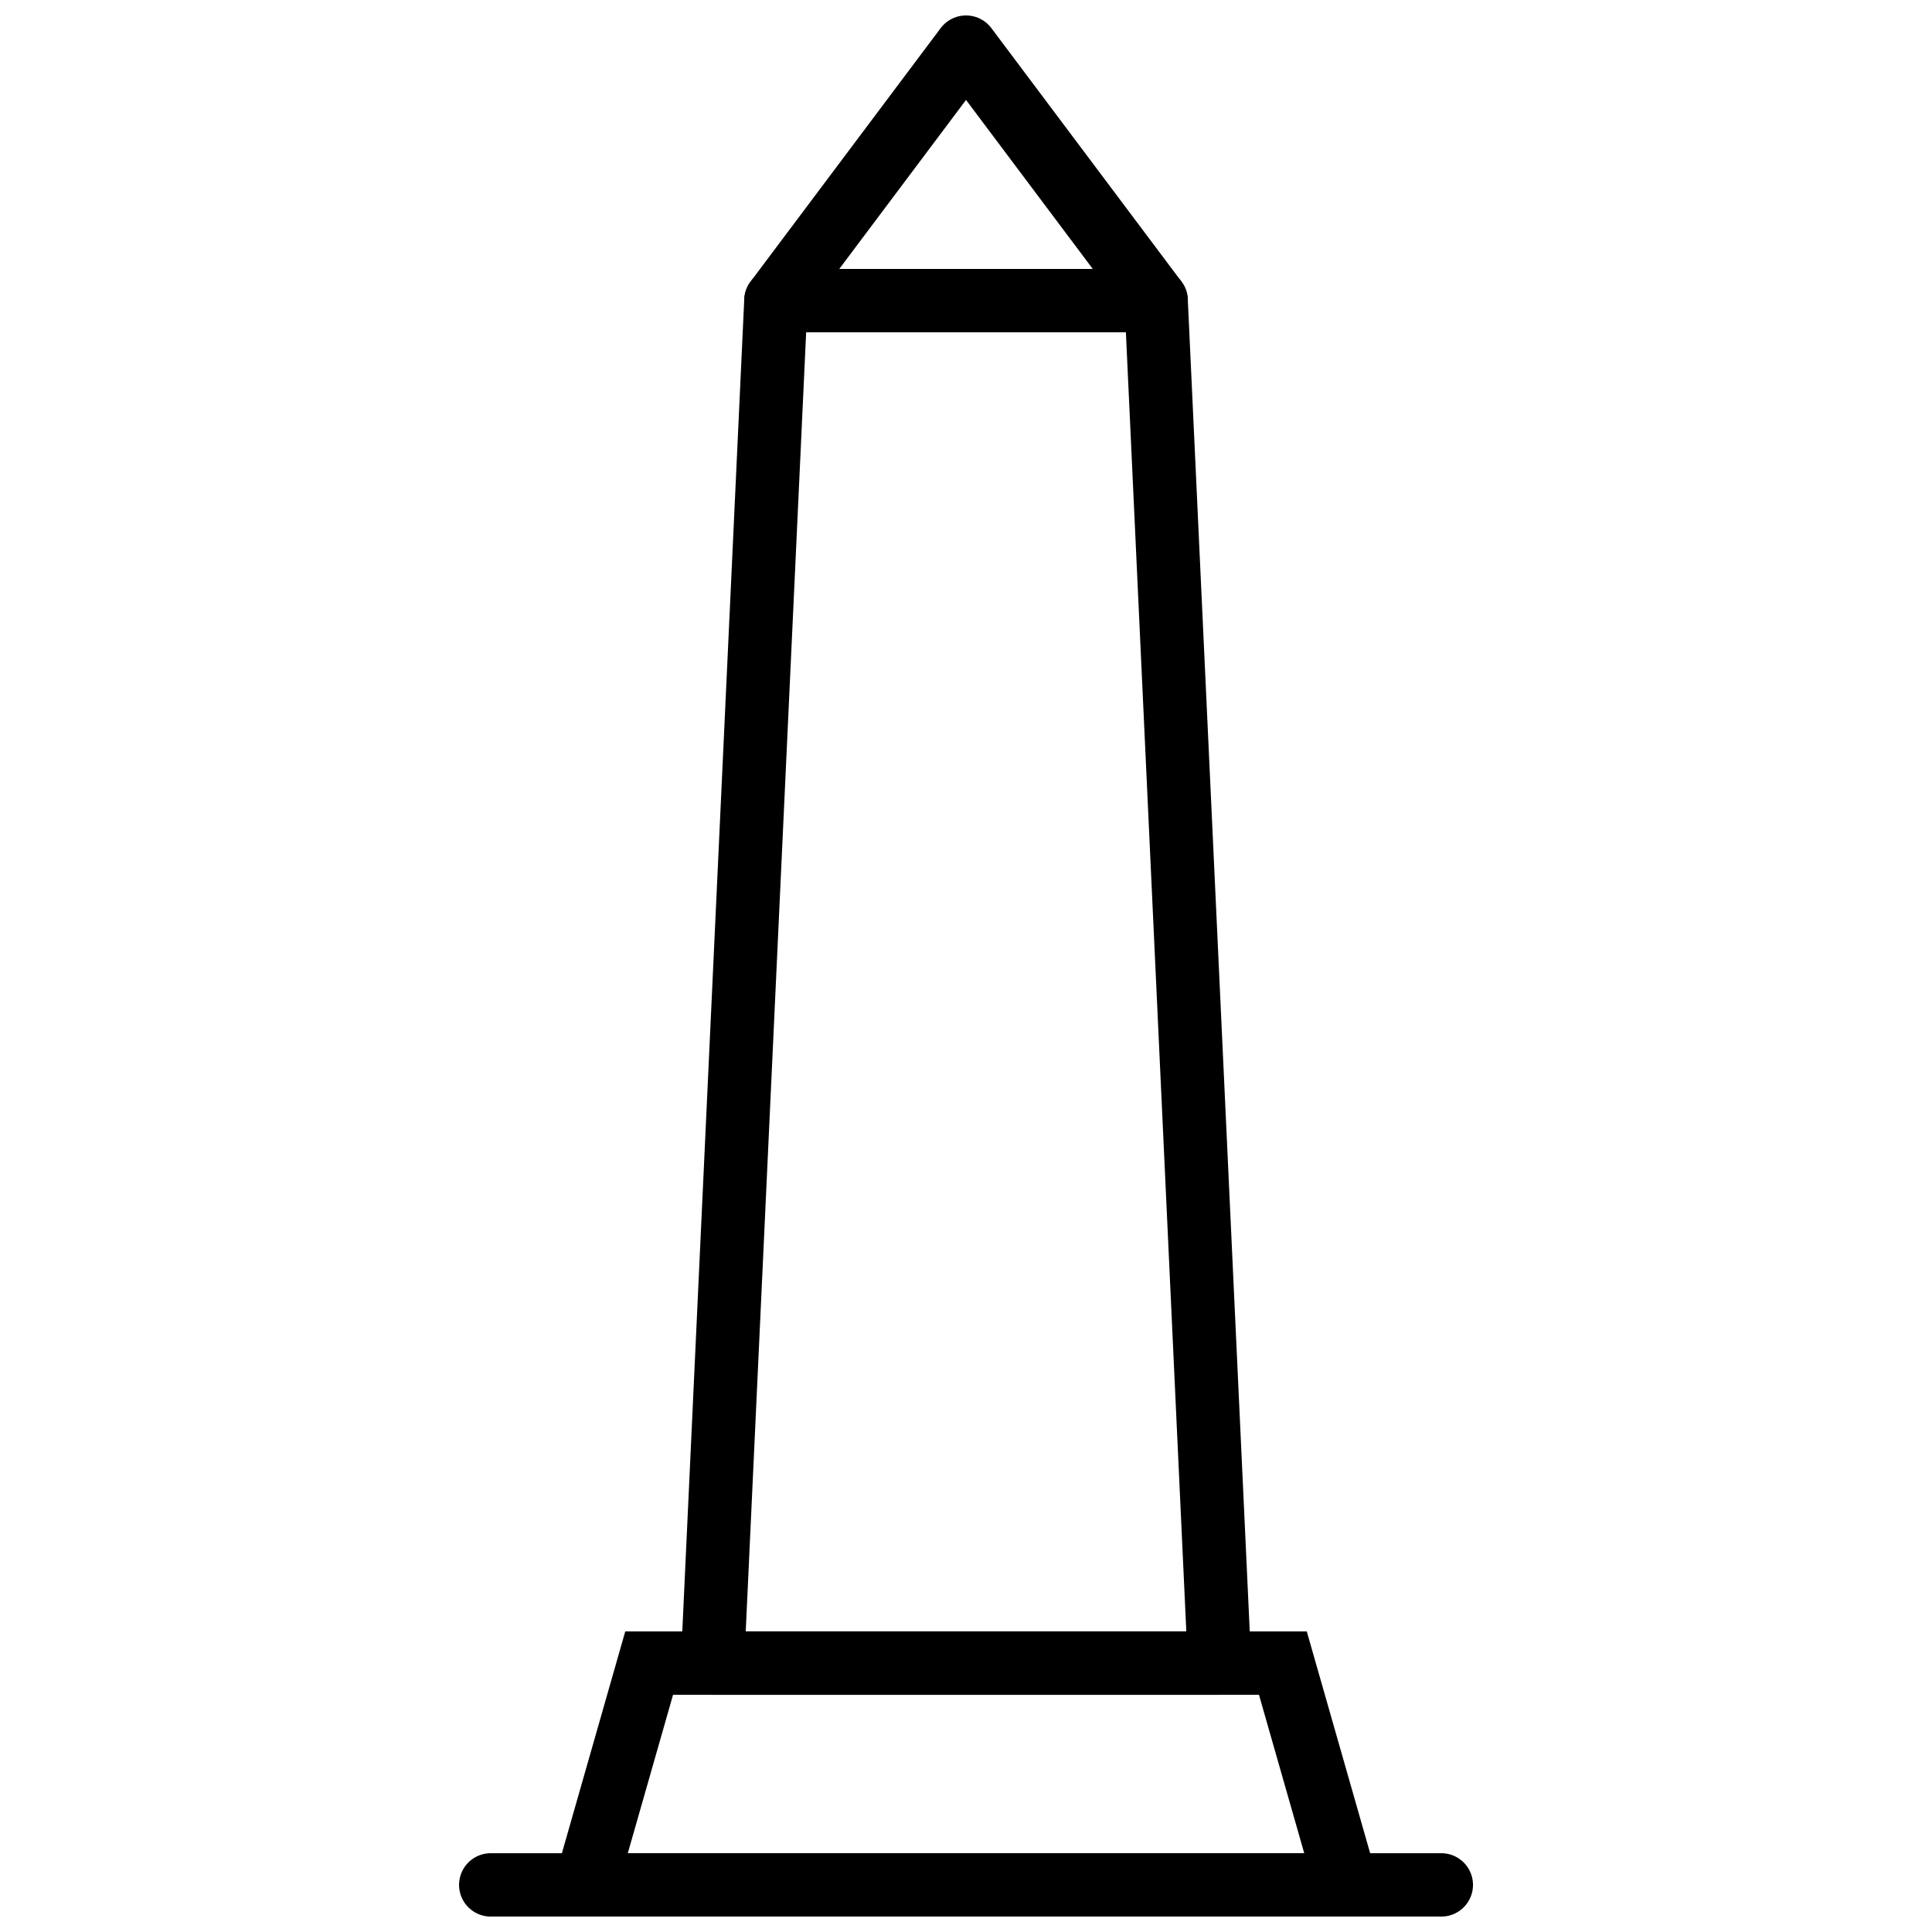
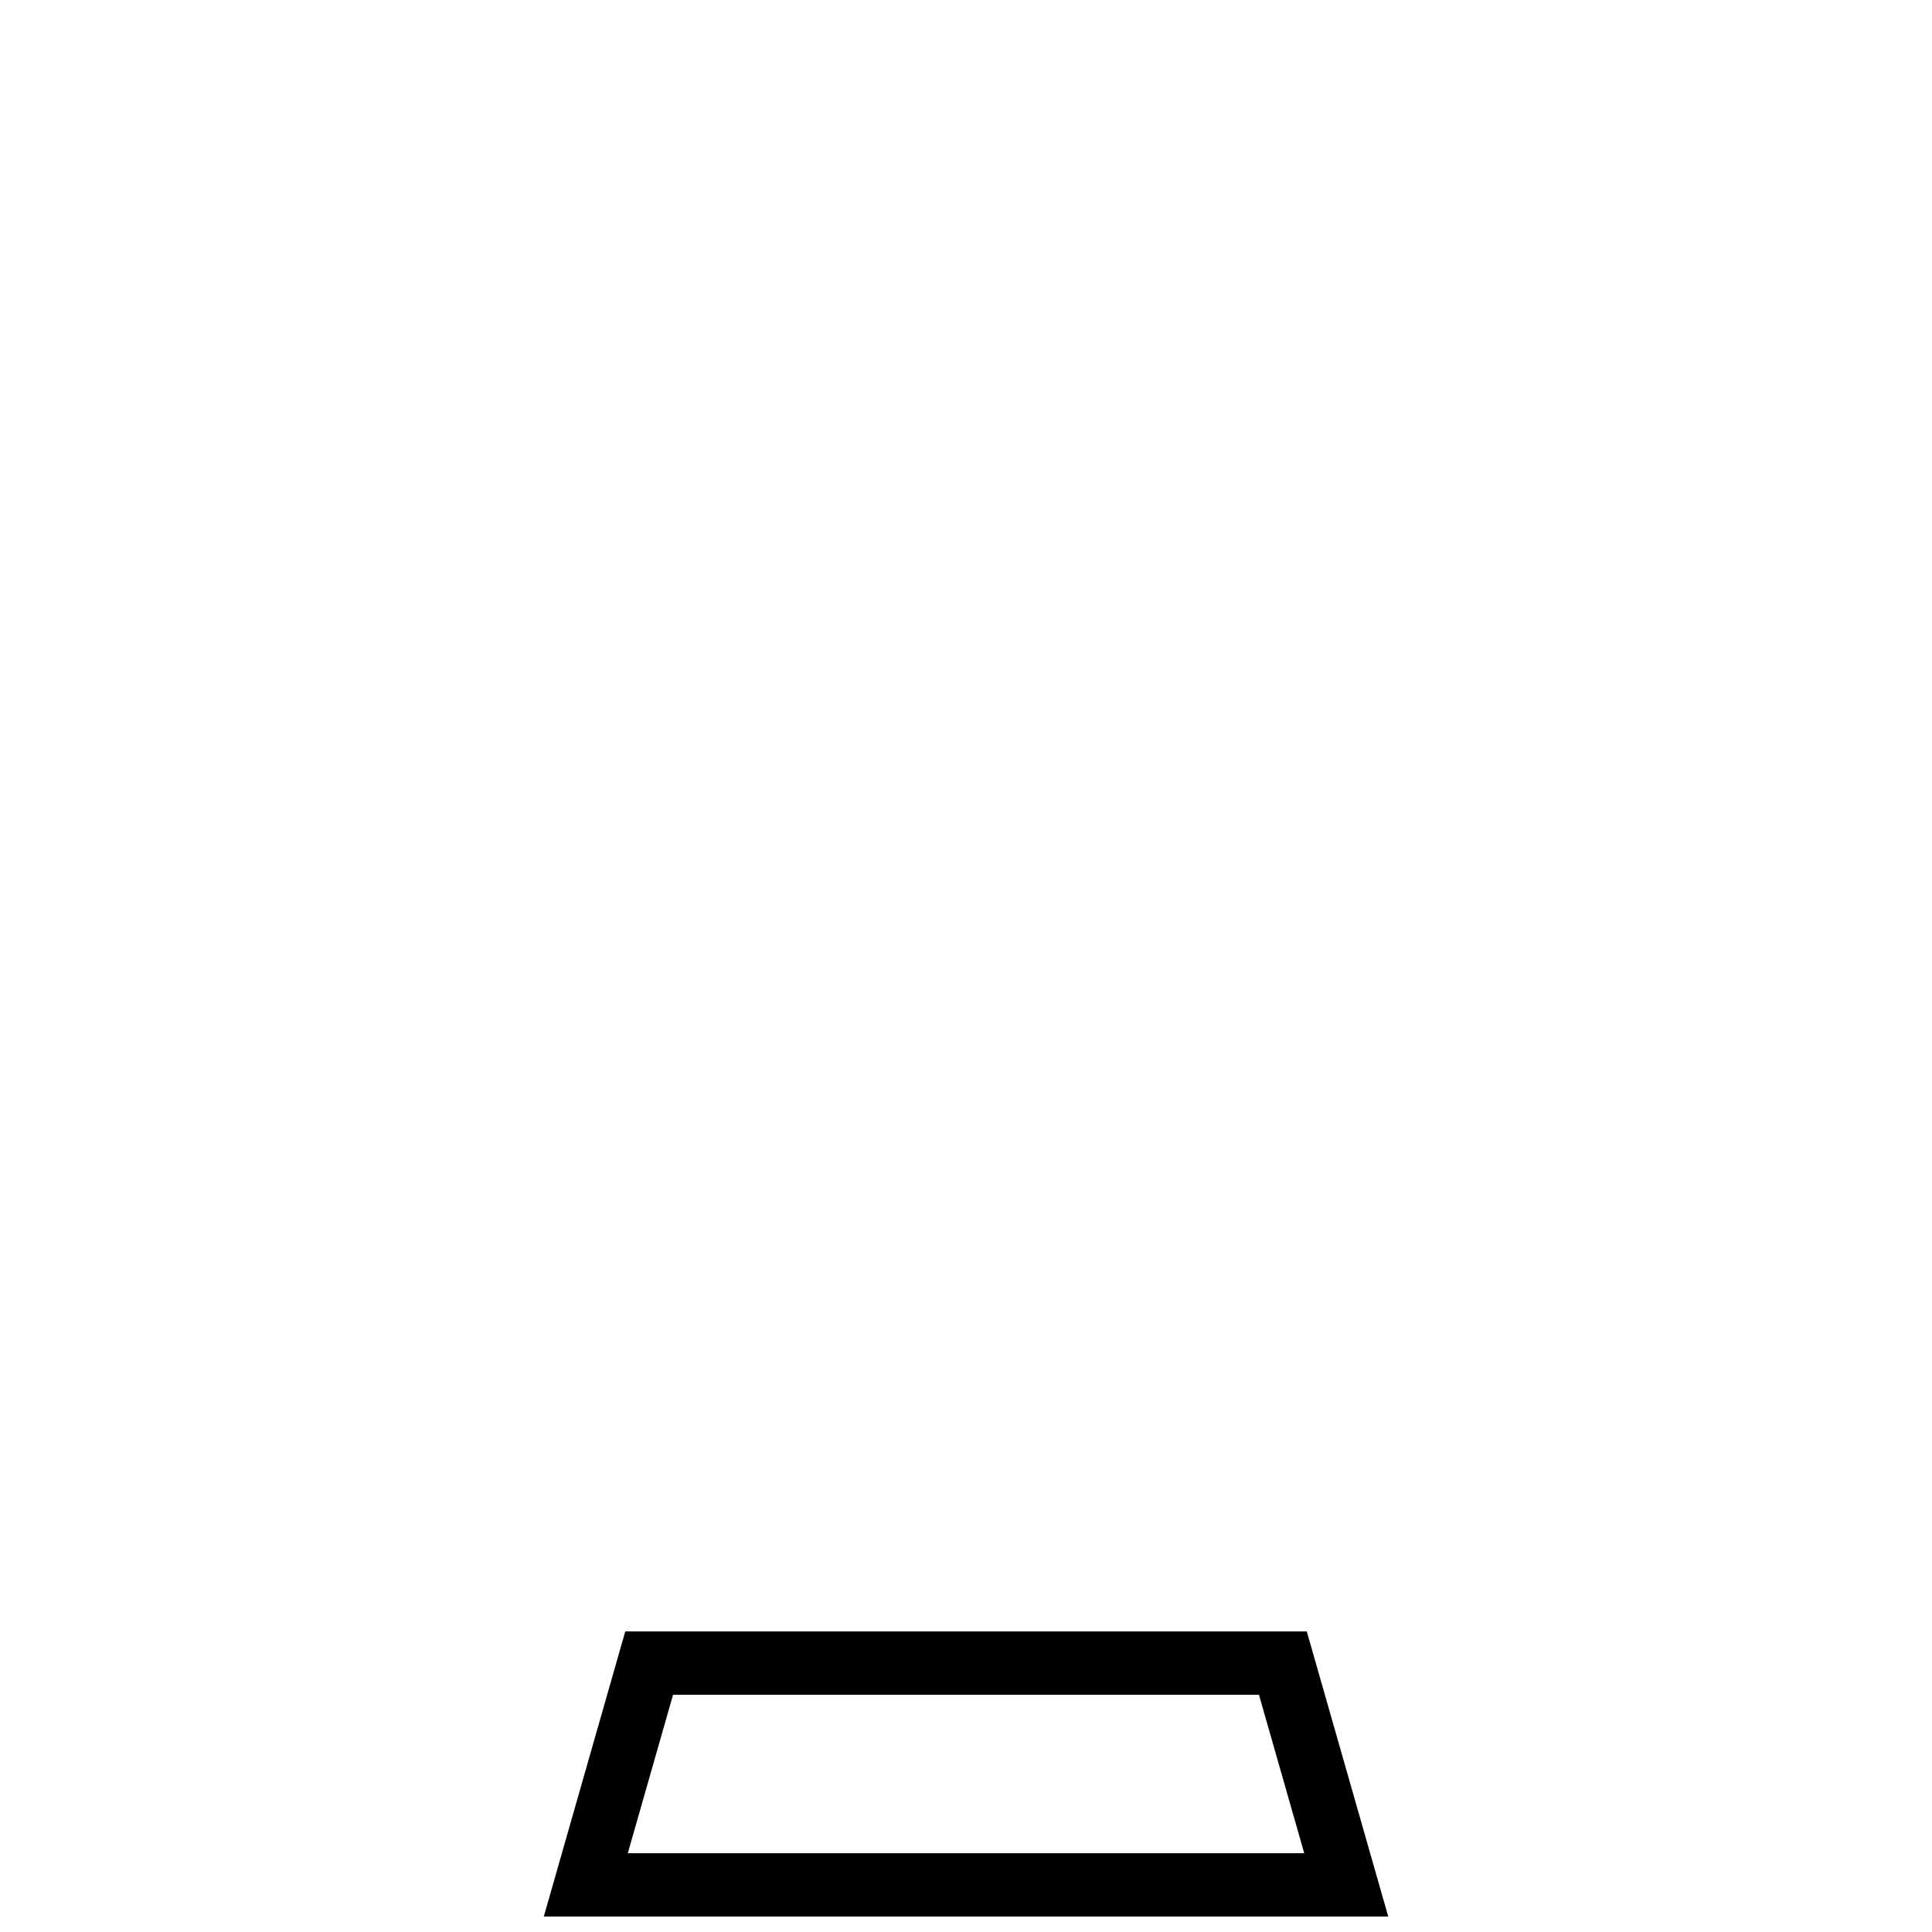
<svg xmlns="http://www.w3.org/2000/svg" width="800px" height="800px" version="1.1" viewBox="144 144 512 512">
  <defs>
    <clipPath id="c">
      <path d="m204 489h392v162.9h-392z" />
    </clipPath>
    <clipPath id="b">
      <path d="m265 635h270v16.902h-270z" />
    </clipPath>
    <clipPath id="a">
-       <path d="m341 148.09h118v84.906h-118z" />
-     </clipPath>
+       </clipPath>
  </defs>
  <g clip-path="url(#c)">
    <path transform="matrix(8.397 0 0 8.397 274.05 156.49)" d="m25 51h-20l-2 7h24z" fill="none" stroke="#000000" stroke-width="2" />
  </g>
  <g clip-path="url(#b)">
-     <path transform="matrix(8.397 0 0 8.397 274.05 156.49)" d="m8.8611e-5 58h30" fill="none" stroke="#000000" stroke-linecap="round" stroke-linejoin="round" stroke-width="2" />
-   </g>
-   <path transform="matrix(8.397 0 0 8.397 274.05 156.49)" d="m23 51h-16l1.023-22 0.977-21h12zm0 0" fill="none" stroke="#000000" stroke-linecap="round" stroke-linejoin="round" stroke-width="2" />
+     </g>
  <g clip-path="url(#a)">
-     <path transform="matrix(8.397 0 0 8.397 274.05 156.49)" d="m21 8h-12l6-8zm0 0" fill="none" stroke="#000000" stroke-linecap="round" stroke-linejoin="round" stroke-width="2" />
-   </g>
+     </g>
</svg>